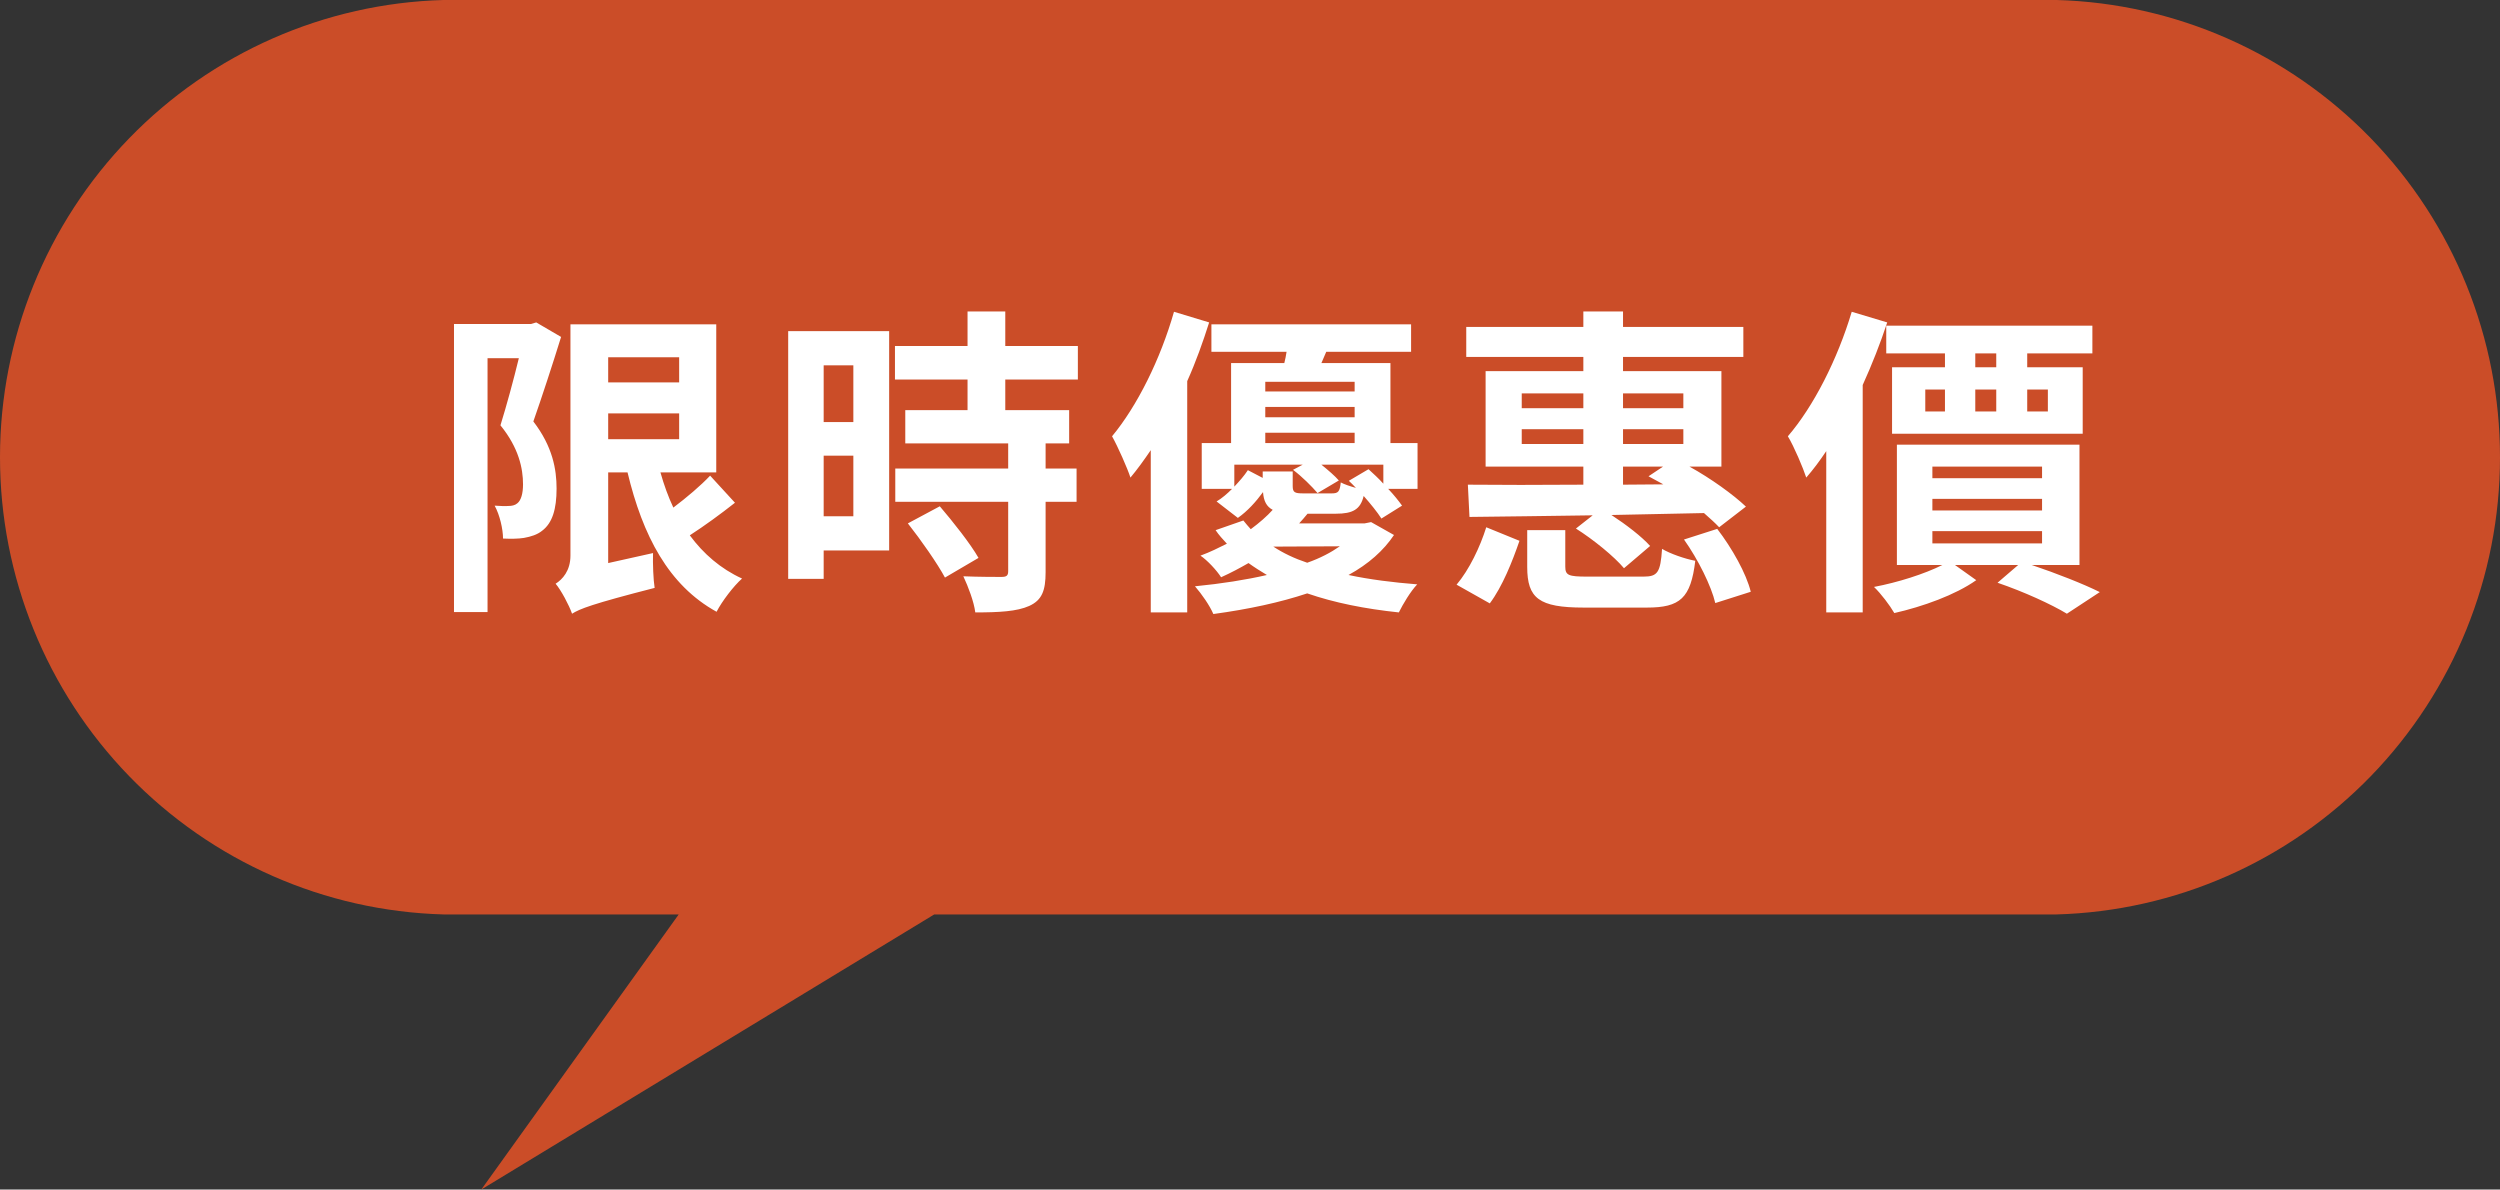
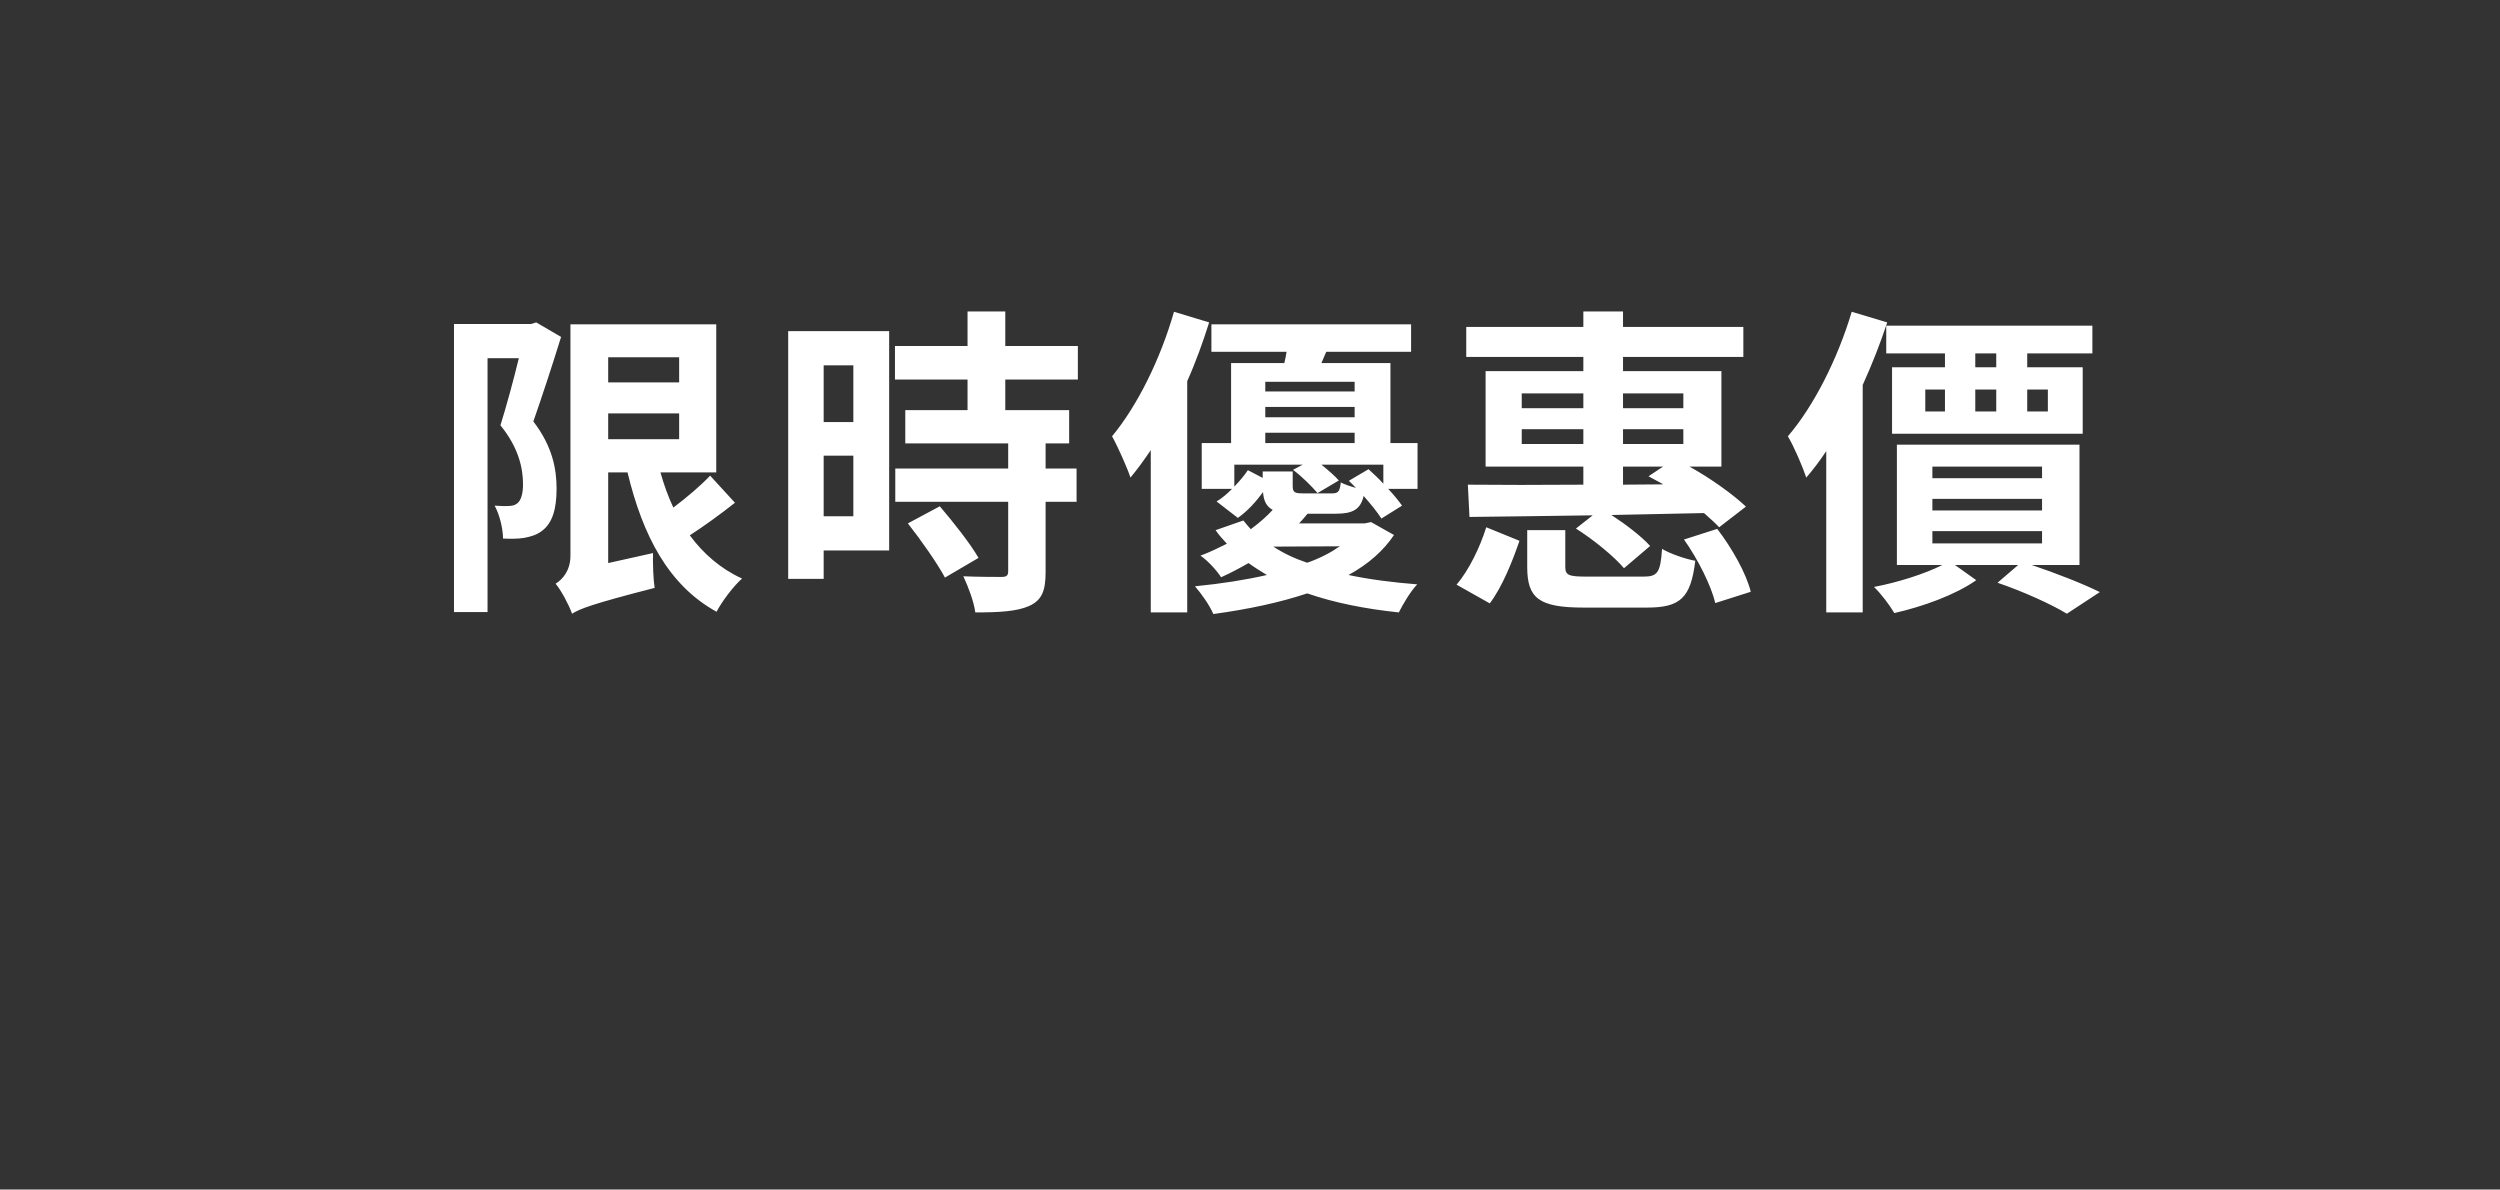
<svg xmlns="http://www.w3.org/2000/svg" width="124" height="59" viewBox="0 0 124 59" fill="none">
  <rect x="0" y="0" width="124" height="59" fill="#333333" stroke="none" />
-   <path d="M21.992 0H102.008C107.896 0.165 113.488 2.626 117.595 6.861C121.702 11.096 124 16.771 124 22.678C124 28.585 121.702 34.26 117.595 38.495C113.488 42.73 107.896 45.191 102.008 45.356H46.338L23.873 59L33.664 45.356H21.992C16.104 45.191 10.512 42.73 6.405 38.495C2.298 34.26 0 28.585 0 22.678C0 16.771 2.298 11.096 6.405 6.861C10.512 2.626 16.104 0.165 21.992 0Z" fill="#CB4D28" />
  <path d="M26.598 15.992L26.326 16.072H22.518V30.36H24.182V17.768H25.734C25.478 18.824 25.126 20.12 24.822 21.096C25.734 22.216 25.942 23.24 25.942 24.024C25.942 24.472 25.846 24.824 25.654 24.968C25.542 25.064 25.382 25.096 25.222 25.096C25.046 25.112 24.806 25.096 24.534 25.08C24.79 25.544 24.95 26.248 24.95 26.712C25.318 26.728 25.702 26.728 25.99 26.68C26.342 26.616 26.646 26.52 26.886 26.328C27.398 25.944 27.606 25.256 27.606 24.232C27.606 23.288 27.414 22.152 26.454 20.904C26.886 19.672 27.414 18.056 27.83 16.712L26.598 15.992ZM30.166 20.504H33.686V21.784H30.166V20.504ZM33.686 17.72V18.968H30.166V17.72H33.686ZM35.222 23.592C34.758 24.088 34.054 24.68 33.398 25.176C33.142 24.632 32.934 24.056 32.758 23.432H35.526V16.088H28.294V27.56C28.294 28.312 27.894 28.744 27.558 28.952C27.83 29.272 28.23 30.024 28.374 30.44C28.758 30.2 29.35 29.96 32.47 29.16C32.406 28.76 32.374 27.976 32.39 27.432L30.166 27.928V23.432H31.126C31.878 26.568 33.158 29.032 35.542 30.344C35.814 29.816 36.39 29.064 36.806 28.696C35.75 28.216 34.886 27.464 34.214 26.552C34.934 26.088 35.766 25.48 36.454 24.936L35.222 23.592ZM42.326 18.12V20.936H40.854V18.12H42.326ZM40.854 25.608V22.6H42.326V25.608H40.854ZM44.102 16.424H39.094V28.712H40.854V27.304H44.102V16.424ZM45.03 25.96C45.686 26.792 46.502 27.96 46.87 28.648L48.534 27.672C48.134 26.968 47.27 25.88 46.614 25.112L45.03 25.96ZM53.462 18.824V17.16H49.862V15.448H47.99V17.16H44.39V18.824H47.99V20.344H44.902V21.992H50.006V23.24H44.406V24.888H50.006V28.328C50.006 28.552 49.926 28.616 49.67 28.616C49.43 28.616 48.55 28.616 47.782 28.584C48.022 29.096 48.31 29.848 48.374 30.376C49.558 30.376 50.438 30.328 51.046 30.056C51.686 29.768 51.862 29.288 51.862 28.376V24.888H53.398V23.24H51.862V21.992H53.03V20.344H49.862V18.824H53.462ZM58.23 15.464C57.558 17.816 56.406 20.136 55.158 21.64C55.446 22.152 55.926 23.24 56.07 23.688C56.406 23.288 56.742 22.824 57.078 22.328V30.376H58.886V18.904C59.318 17.944 59.67 16.952 59.974 15.992L58.23 15.464ZM66.902 23.848C67.014 23.96 67.142 24.072 67.254 24.2C66.966 24.12 66.678 24.024 66.502 23.928C66.454 24.392 66.374 24.472 66.054 24.472H64.646C64.214 24.472 64.118 24.424 64.118 24.104V23.384H62.63V23.704L61.894 23.32C61.718 23.592 61.478 23.864 61.222 24.136V23.048H64.614L64.134 23.304C64.566 23.624 65.078 24.136 65.35 24.456L66.406 23.832C66.214 23.608 65.878 23.32 65.542 23.048H68.614V23.992C68.374 23.72 68.118 23.496 67.878 23.272L66.902 23.848ZM63.158 27.112L66.454 27.096C66.022 27.4 65.478 27.688 64.838 27.912C64.214 27.704 63.638 27.432 63.158 27.112ZM62.758 21.464H67.19V21.976H62.758V21.464ZM67.19 18.936V19.416H62.758V18.936H67.19ZM67.19 20.696H62.758V20.184H67.19V20.696ZM70.31 21.976H68.966V18.008H65.542L65.782 17.448H69.99V16.088H60.086V17.448H63.814C63.782 17.64 63.75 17.832 63.702 18.008H61.062V21.976H59.606V24.248H61.11C60.87 24.488 60.614 24.712 60.342 24.872L61.398 25.688C61.878 25.352 62.294 24.888 62.646 24.408C62.678 24.856 62.822 25.128 63.126 25.288C62.838 25.608 62.47 25.928 62.038 26.248C61.91 26.104 61.782 25.96 61.67 25.816L60.294 26.296C60.454 26.536 60.646 26.744 60.854 26.968C60.438 27.176 60.022 27.384 59.542 27.56C59.878 27.784 60.342 28.28 60.566 28.632C61.062 28.408 61.51 28.168 61.926 27.928C62.214 28.136 62.518 28.328 62.838 28.52C61.798 28.76 60.582 28.952 59.27 29.08C59.606 29.464 60.006 30.04 60.182 30.456C61.942 30.216 63.494 29.88 64.838 29.432C66.182 29.896 67.702 30.2 69.382 30.376C69.59 29.96 69.958 29.336 70.294 28.984C69.078 28.888 67.942 28.744 66.886 28.52C67.878 27.976 68.63 27.304 69.142 26.536L68.006 25.896L67.686 25.96H64.438C64.582 25.8 64.726 25.64 64.854 25.48H66.262C67.094 25.48 67.478 25.272 67.638 24.6C67.99 25 68.326 25.416 68.518 25.72L69.542 25.08C69.382 24.856 69.142 24.552 68.854 24.248H70.31V21.976ZM83.494 19.512V20.248H80.502V19.512H83.494ZM80.502 24.04V23.144H82.486L81.766 23.624C82.006 23.752 82.246 23.88 82.502 24.024L80.502 24.04ZM80.502 21.288H83.494V22.024H80.502V21.288ZM75.478 22.024V21.288H78.534V22.024H75.478ZM75.478 19.512H78.534V20.248H75.478V19.512ZM78.534 18.408H73.686V23.144H78.534V24.04C76.342 24.056 74.342 24.056 72.806 24.04L72.886 25.64C74.55 25.624 76.678 25.592 78.998 25.56L78.166 26.216C79.03 26.76 80.07 27.608 80.55 28.184L81.846 27.08C81.43 26.616 80.662 26.024 79.926 25.544C81.43 25.512 82.998 25.48 84.518 25.448C84.806 25.704 85.062 25.928 85.27 26.152L86.598 25.128C85.974 24.536 84.87 23.736 83.798 23.144H85.382V18.408H80.502V17.704H86.47V16.216H80.502V15.448H78.534V16.216H72.726V17.704H78.534V18.408ZM73.894 29.928C74.518 29.096 75.014 27.848 75.366 26.824L73.718 26.152C73.414 27.128 72.87 28.264 72.246 29L73.894 29.928ZM78.726 28.6C77.798 28.6 77.638 28.536 77.638 28.104V26.296H75.75V28.12C75.75 29.672 76.326 30.136 78.55 30.136H81.686C83.334 30.136 83.862 29.672 84.086 27.816C83.574 27.72 82.838 27.464 82.438 27.224C82.358 28.408 82.214 28.6 81.51 28.6H78.726ZM83.526 26.76C84.23 27.752 84.886 29.08 85.078 29.912L86.838 29.352C86.614 28.44 85.91 27.192 85.174 26.232L83.526 26.76ZM99.014 18.216H97.974V17.528H99.014V18.216ZM101.574 19.32V20.408H100.55V19.32H101.574ZM97.974 19.32H99.014V20.408H97.974V19.32ZM95.494 19.32H96.47V20.408H95.494V19.32ZM103.782 17.528V16.152H93.558V17.528H96.47V18.216H93.846V21.512H103.302V18.216H100.55V17.528H103.782ZM91.846 15.464C91.142 17.816 89.958 20.152 88.678 21.64C88.982 22.136 89.446 23.24 89.59 23.688C89.926 23.304 90.262 22.856 90.582 22.376V30.376H92.39V19.096C92.854 18.072 93.27 17.016 93.606 15.992L91.846 15.464ZM95.846 26.344H101.286V26.952H95.846V26.344ZM95.846 24.744H101.286V25.32H95.846V24.744ZM95.846 23.144H101.286V23.72H95.846V23.144ZM103.142 28.024V22.056H94.086V28.024H96.342C95.446 28.472 94.134 28.888 92.95 29.112C93.302 29.448 93.734 30.024 93.958 30.408C95.366 30.088 96.982 29.512 98.022 28.776L96.966 28.024H100.102L99.078 28.904C100.39 29.352 101.75 29.976 102.518 30.44L104.15 29.368C103.35 28.968 102.006 28.44 100.774 28.024H103.142Z" fill="white" />
</svg>